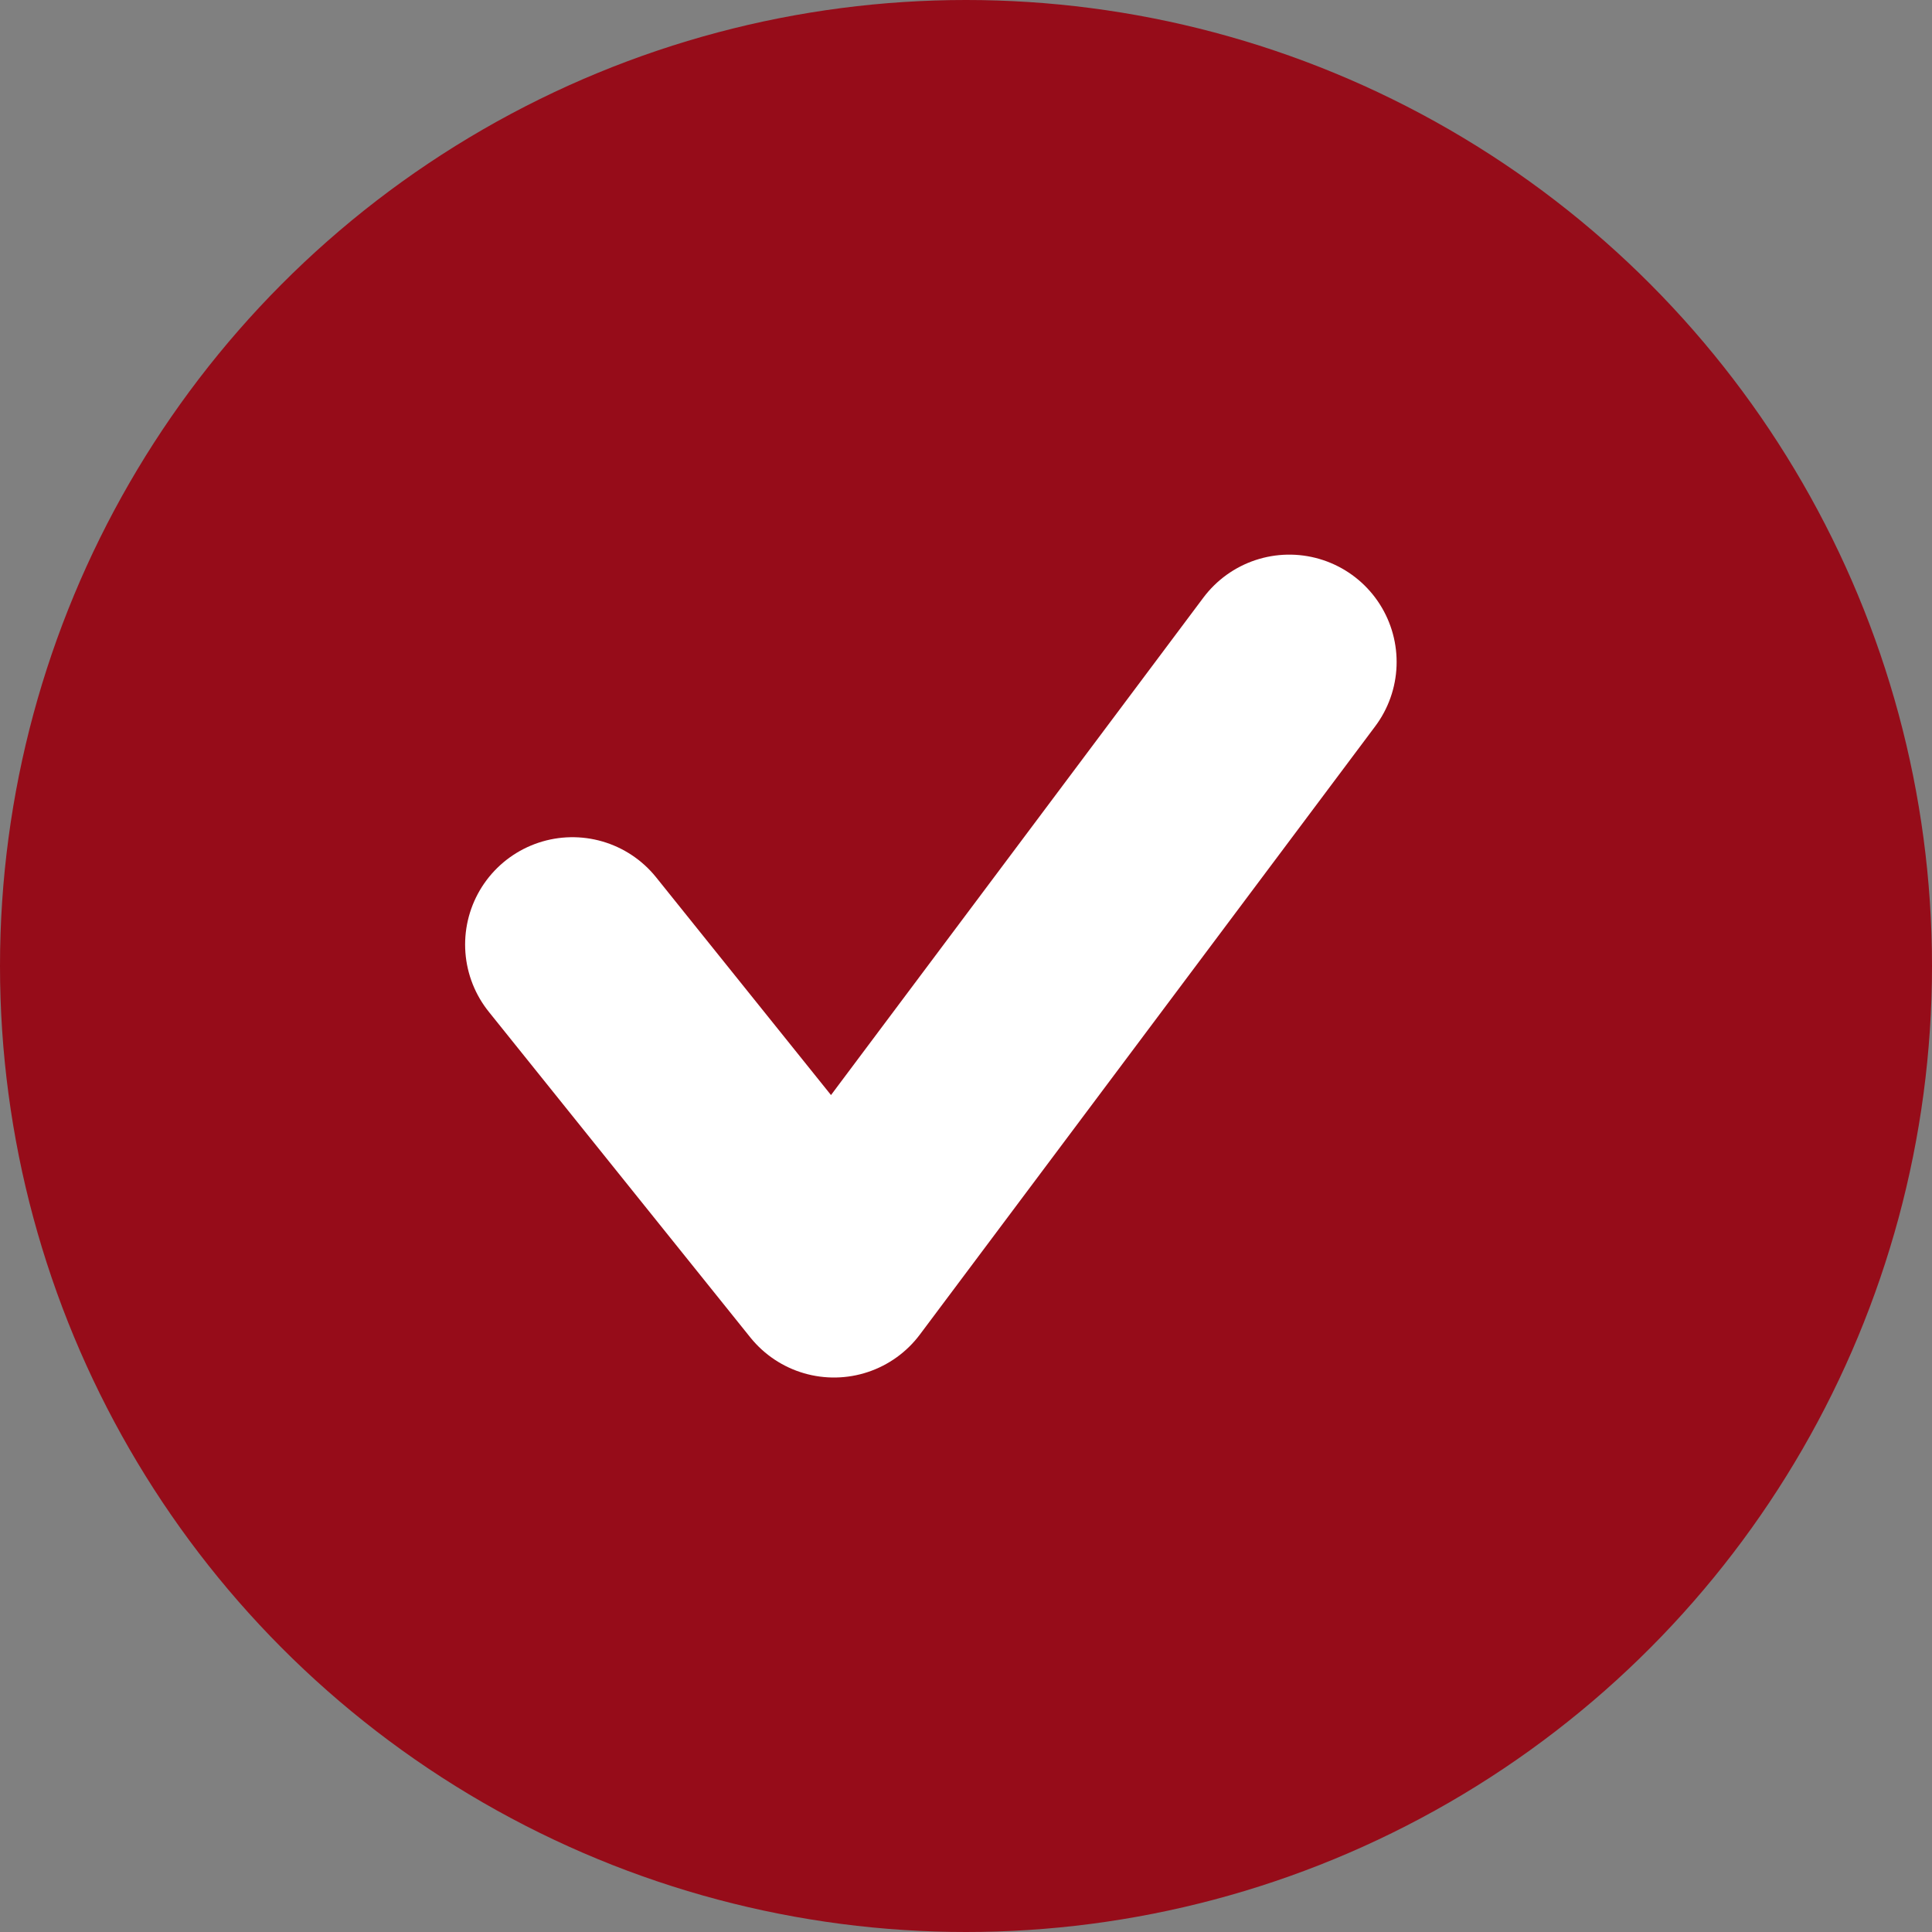
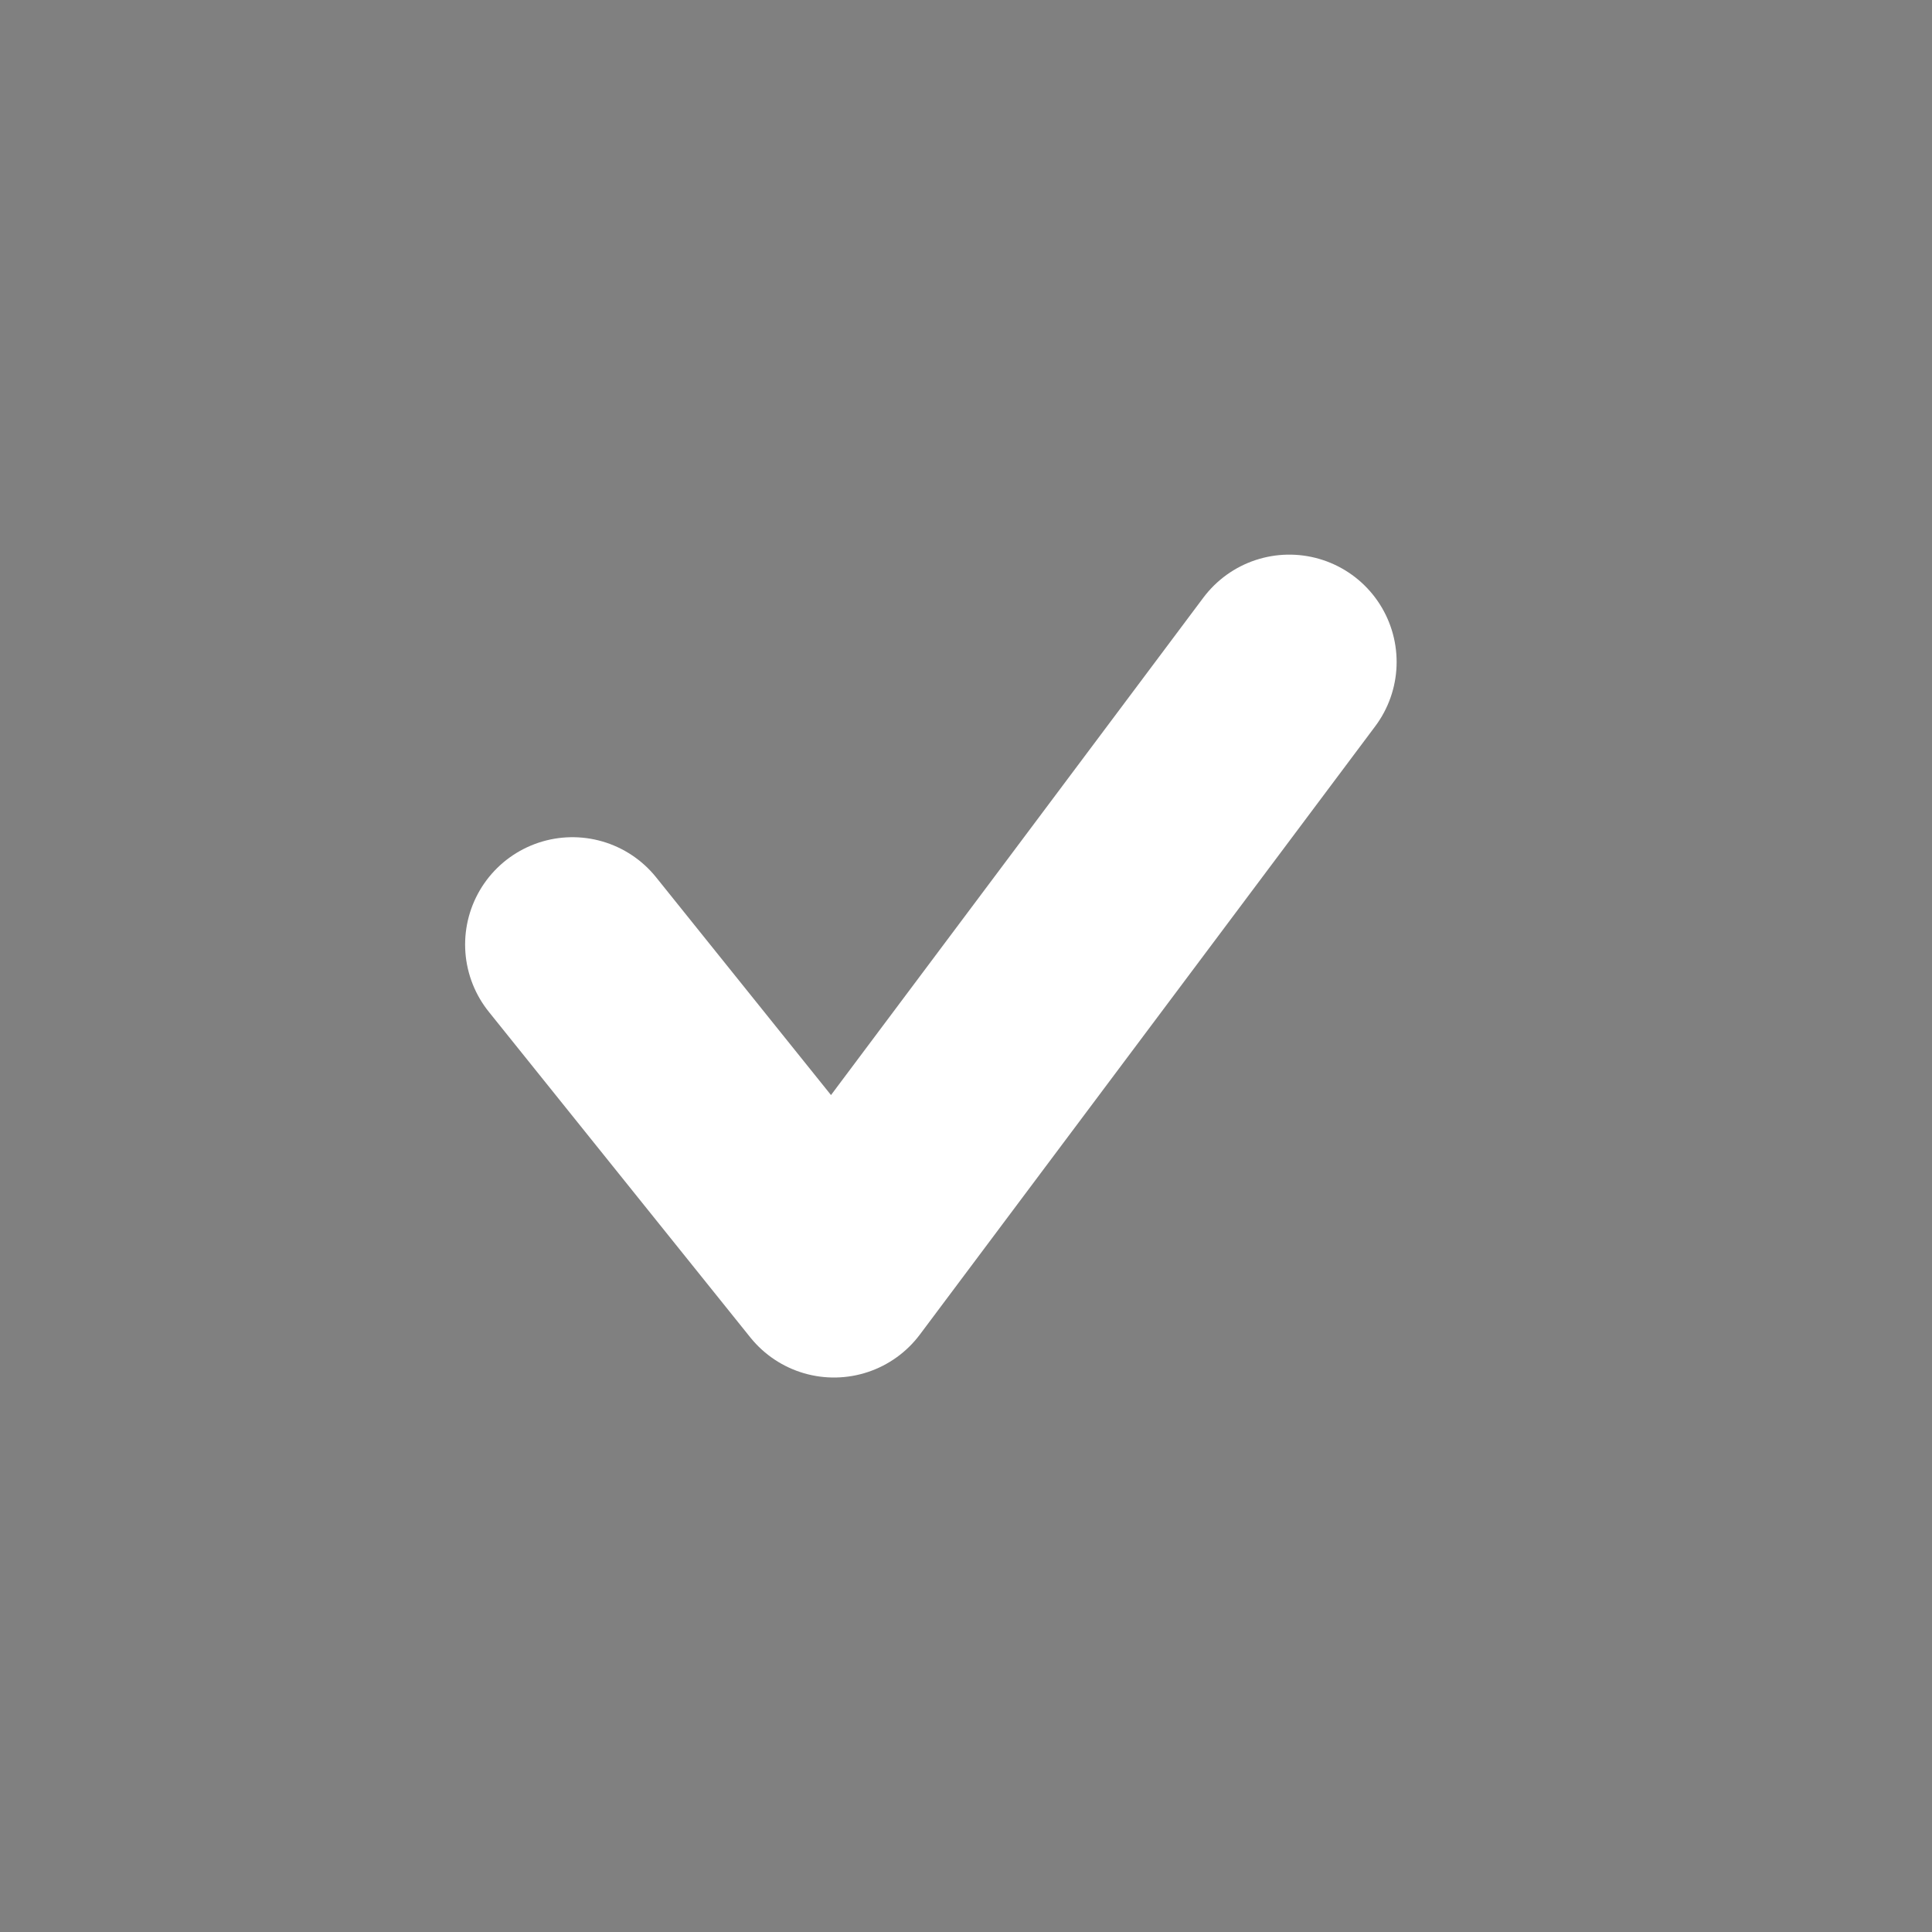
<svg xmlns="http://www.w3.org/2000/svg" width="27" height="27" viewBox="0 0 27 27">
  <rect x="0" y="0" width="27" height="27" fill="#808080" stroke="none" />
  <g id="Group_519" data-name="Group 519" transform="translate(-393 -2119)">
-     <circle id="Ellipse_1" data-name="Ellipse 1" cx="13.5" cy="13.5" r="13.5" transform="translate(393 2119)" fill="#960c19" />
    <path id="Path_742" data-name="Path 742" d="M37,106.2l3.655,4.551,6.363-8.5" transform="translate(364 2026)" fill="none" stroke="#fff" stroke-linecap="round" stroke-linejoin="round" stroke-width="3" />
  </g>
</svg>